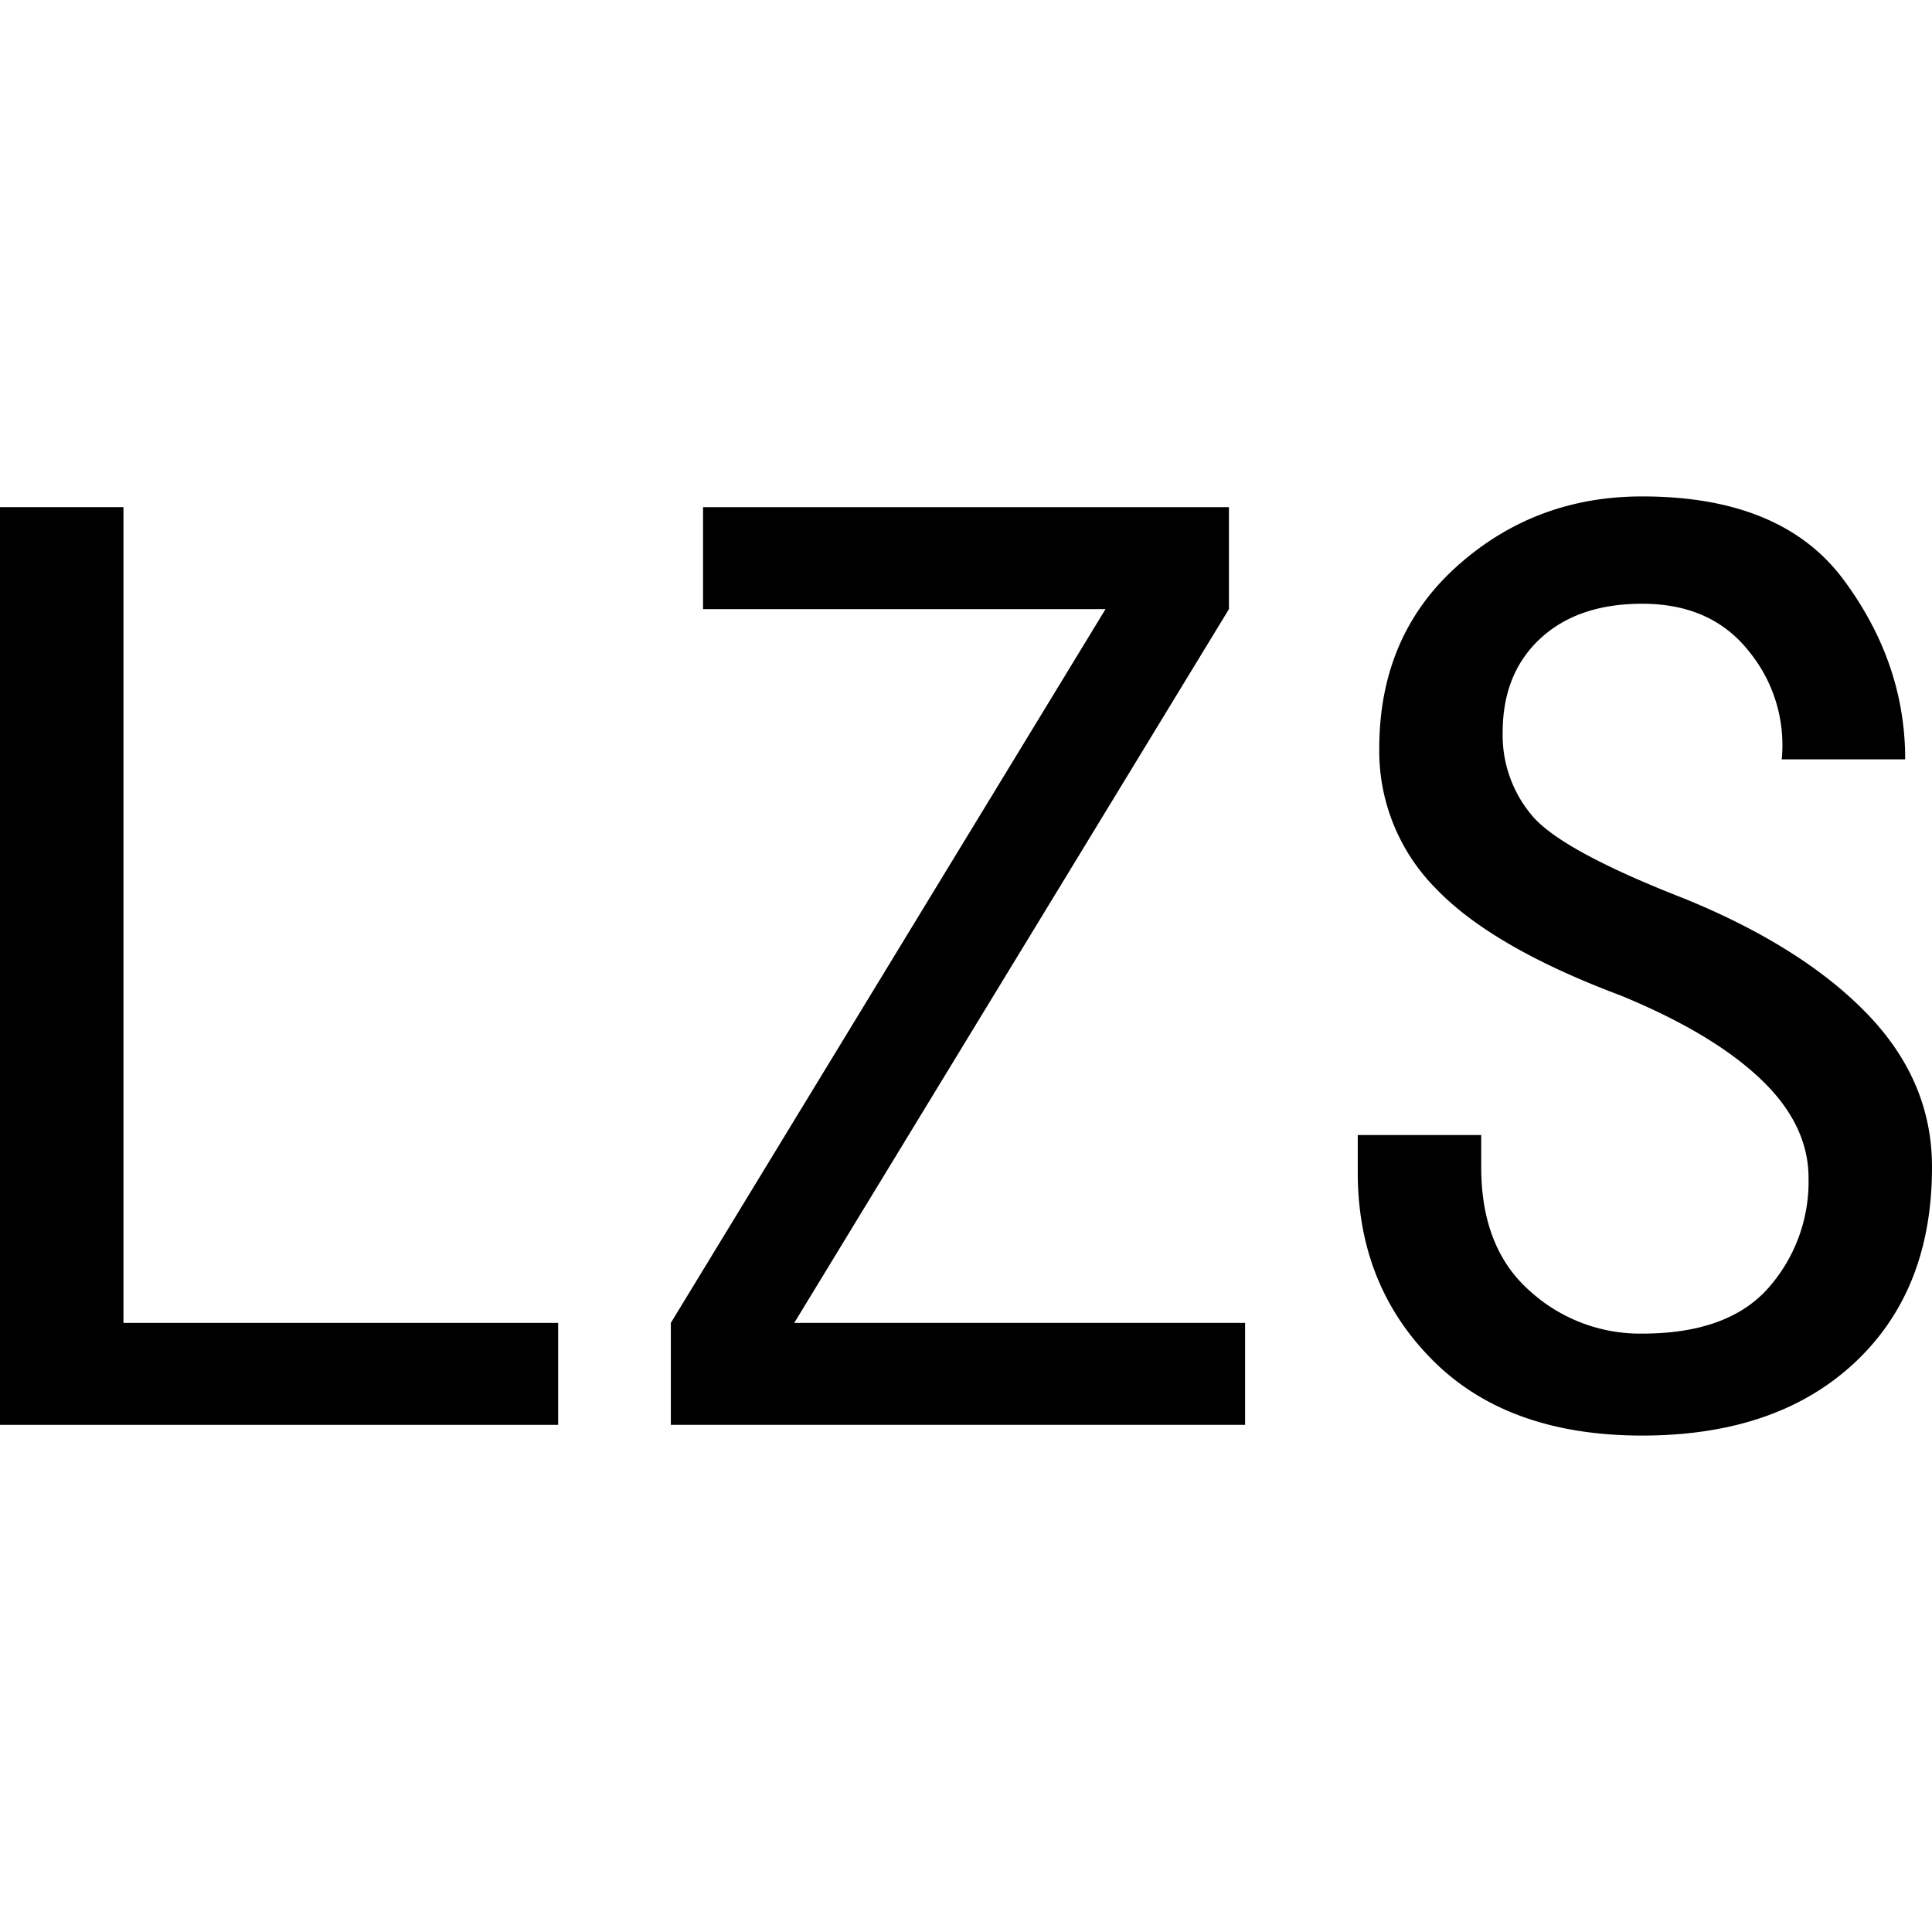
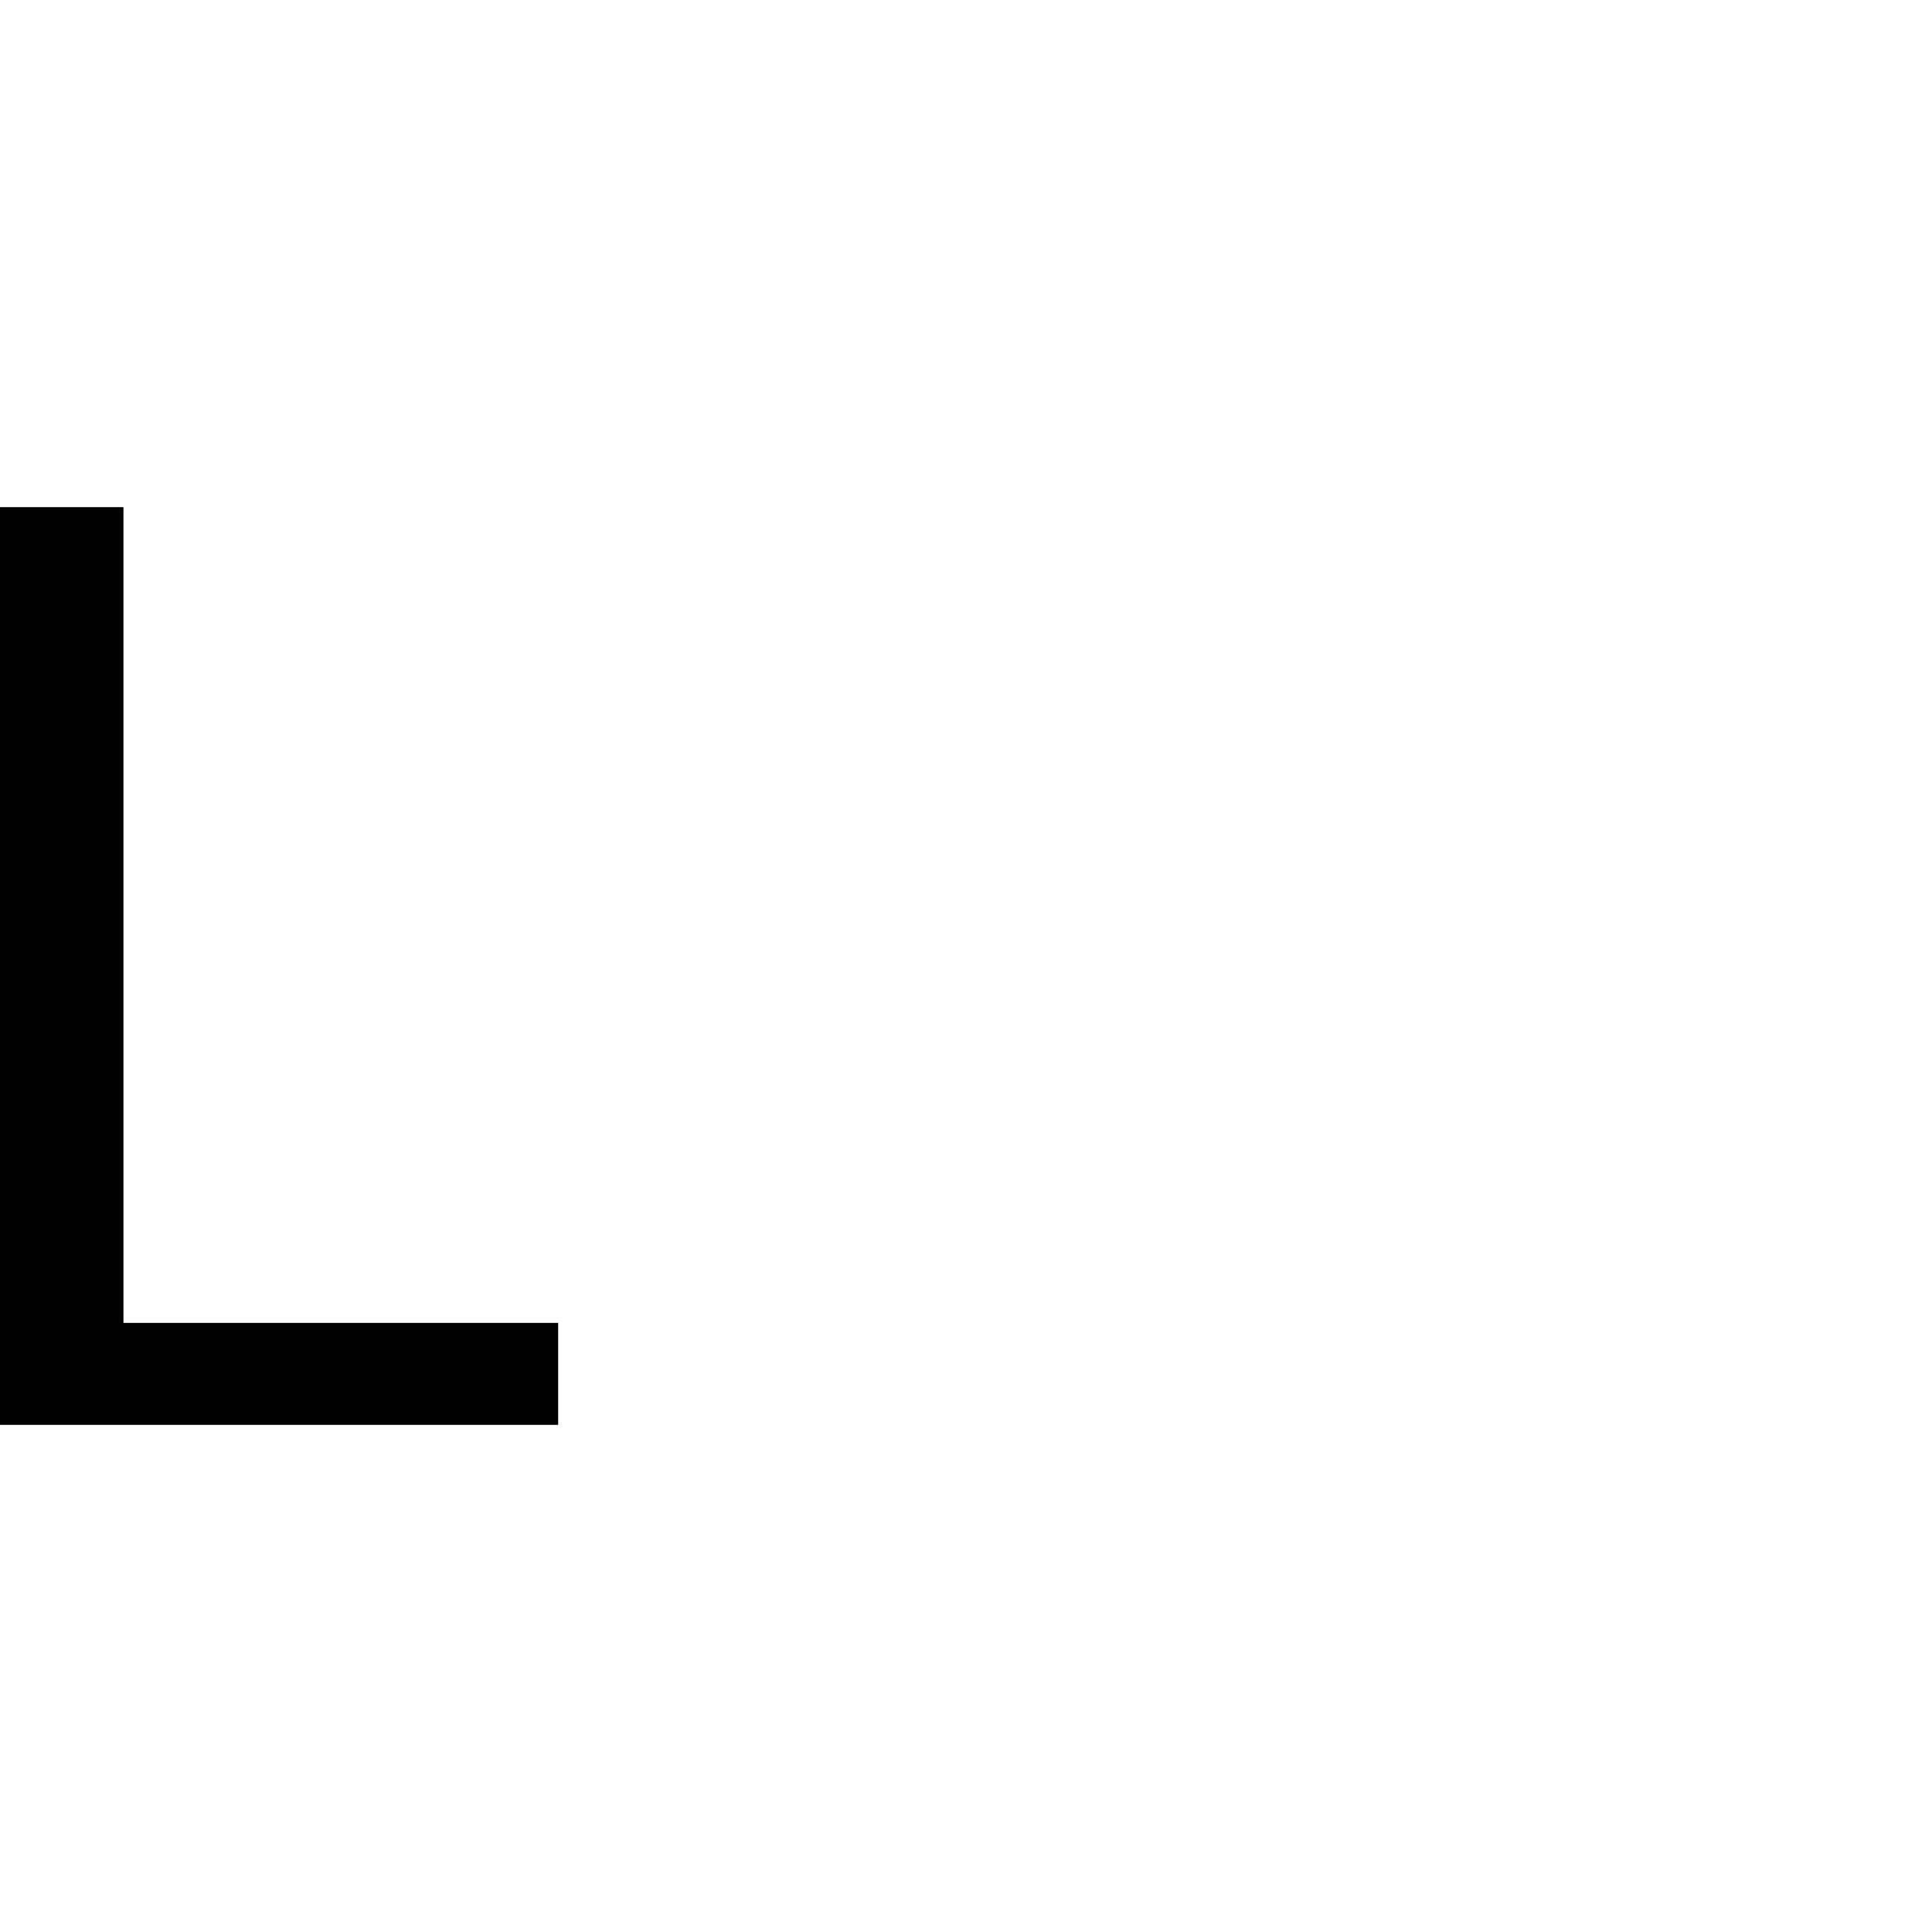
<svg xmlns="http://www.w3.org/2000/svg" id="图层_1" data-name="图层 1" viewBox="0 0 400 400">
  <path d="M115.56,295H0V105H25.56V273.89h90Z" />
-   <path d="M257.78,295H138.89V273.89l90-147.78H145.56V105H254.44v21.11l-90,147.78h93.34Z" />
-   <path d="M400,241.66q0,25.57-16.11,40.56t-43.89,15q-27.78,0-43.33-15.55t-15.56-38.89V235h25.56v6.66q0,16.68,10,25.56A33.94,33.94,0,0,0,340,276.11q17.76,0,26.11-9.44a33.21,33.21,0,0,0,8.33-22.78q0-11.1-10-20.56t-28.89-17.22q-26.67-10-38.34-22.22A40.43,40.43,0,0,1,285.56,155q0-23.34,16.11-37.78T340,102.78q28.88,0,41.67,17.22t12.78,37.22H368.89A30.63,30.63,0,0,0,362.22,135q-7.79-10-22.22-10-13.33,0-21.11,7.22t-7.78,19.45a25.76,25.76,0,0,0,6.11,17.22q6.11,7.25,31.67,17.22,24.42,10,37.78,23.89T400,241.66Z" />
</svg>